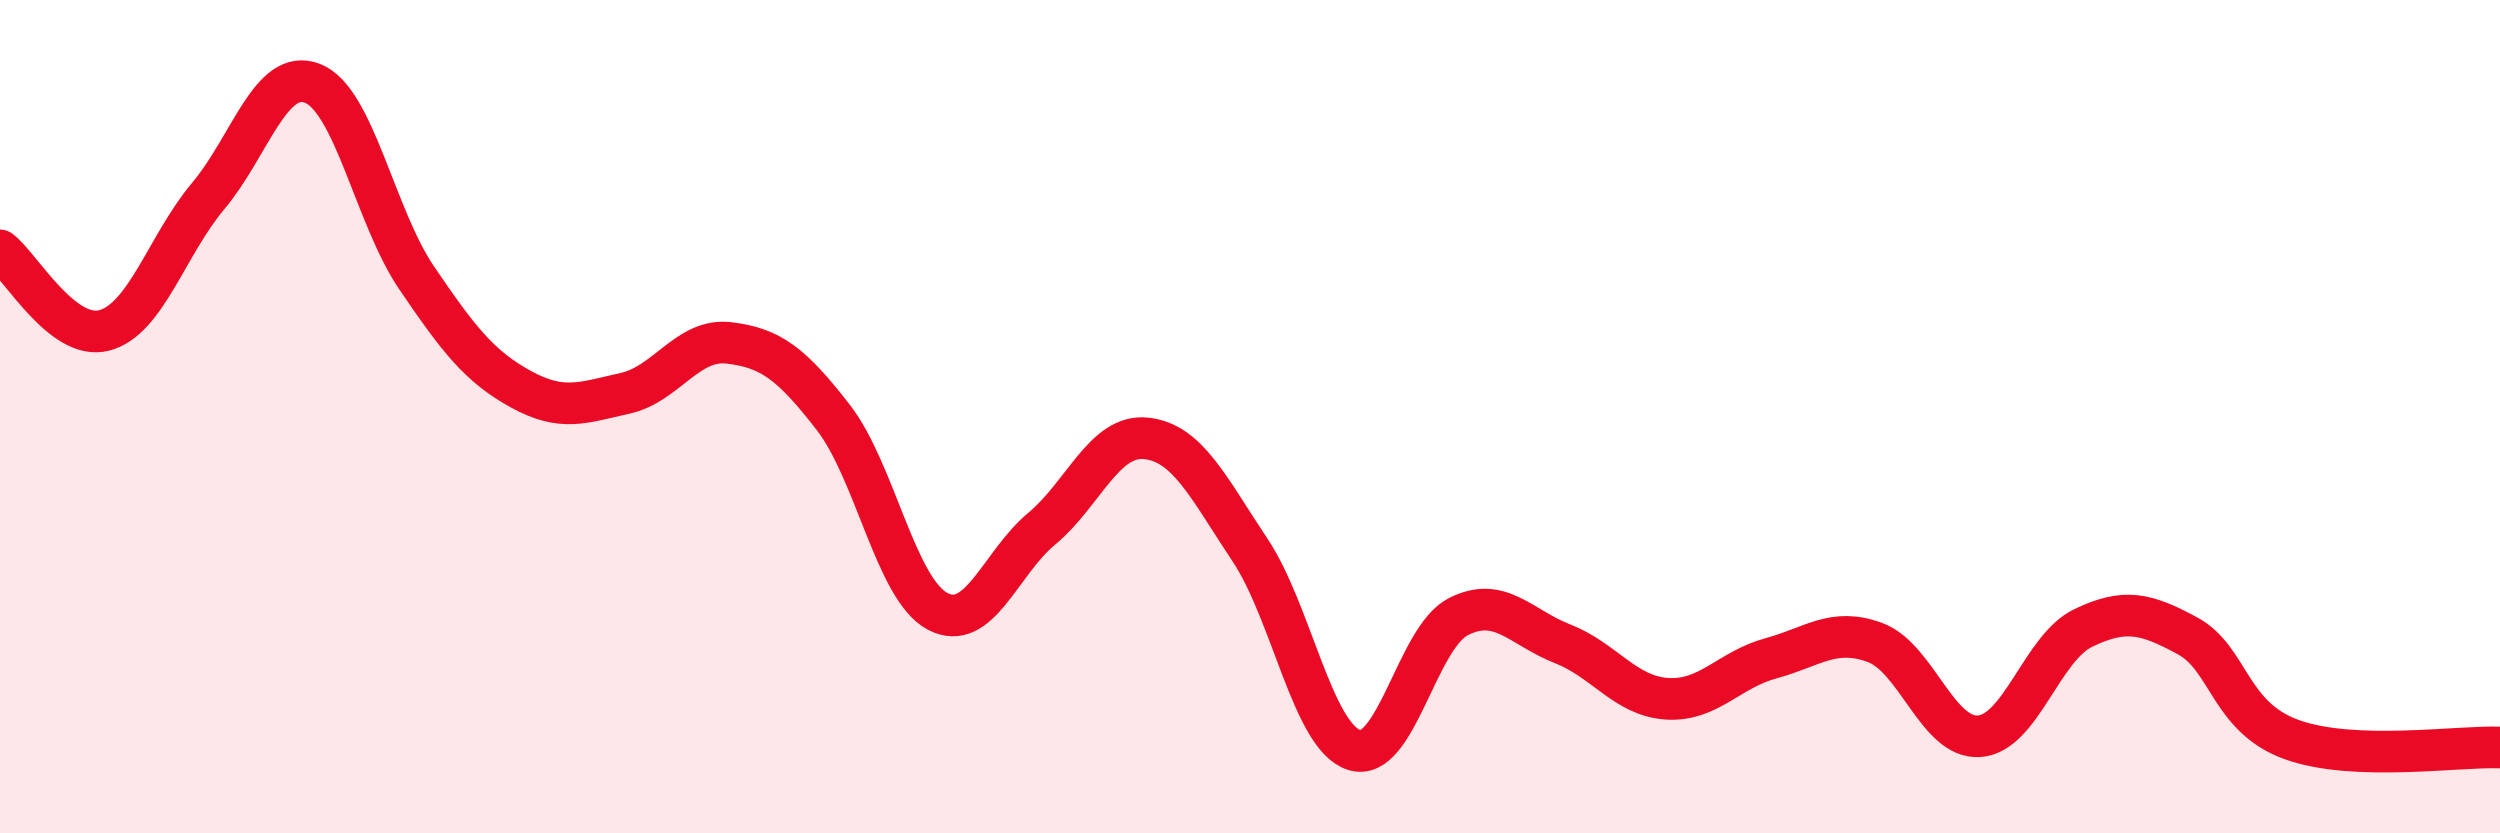
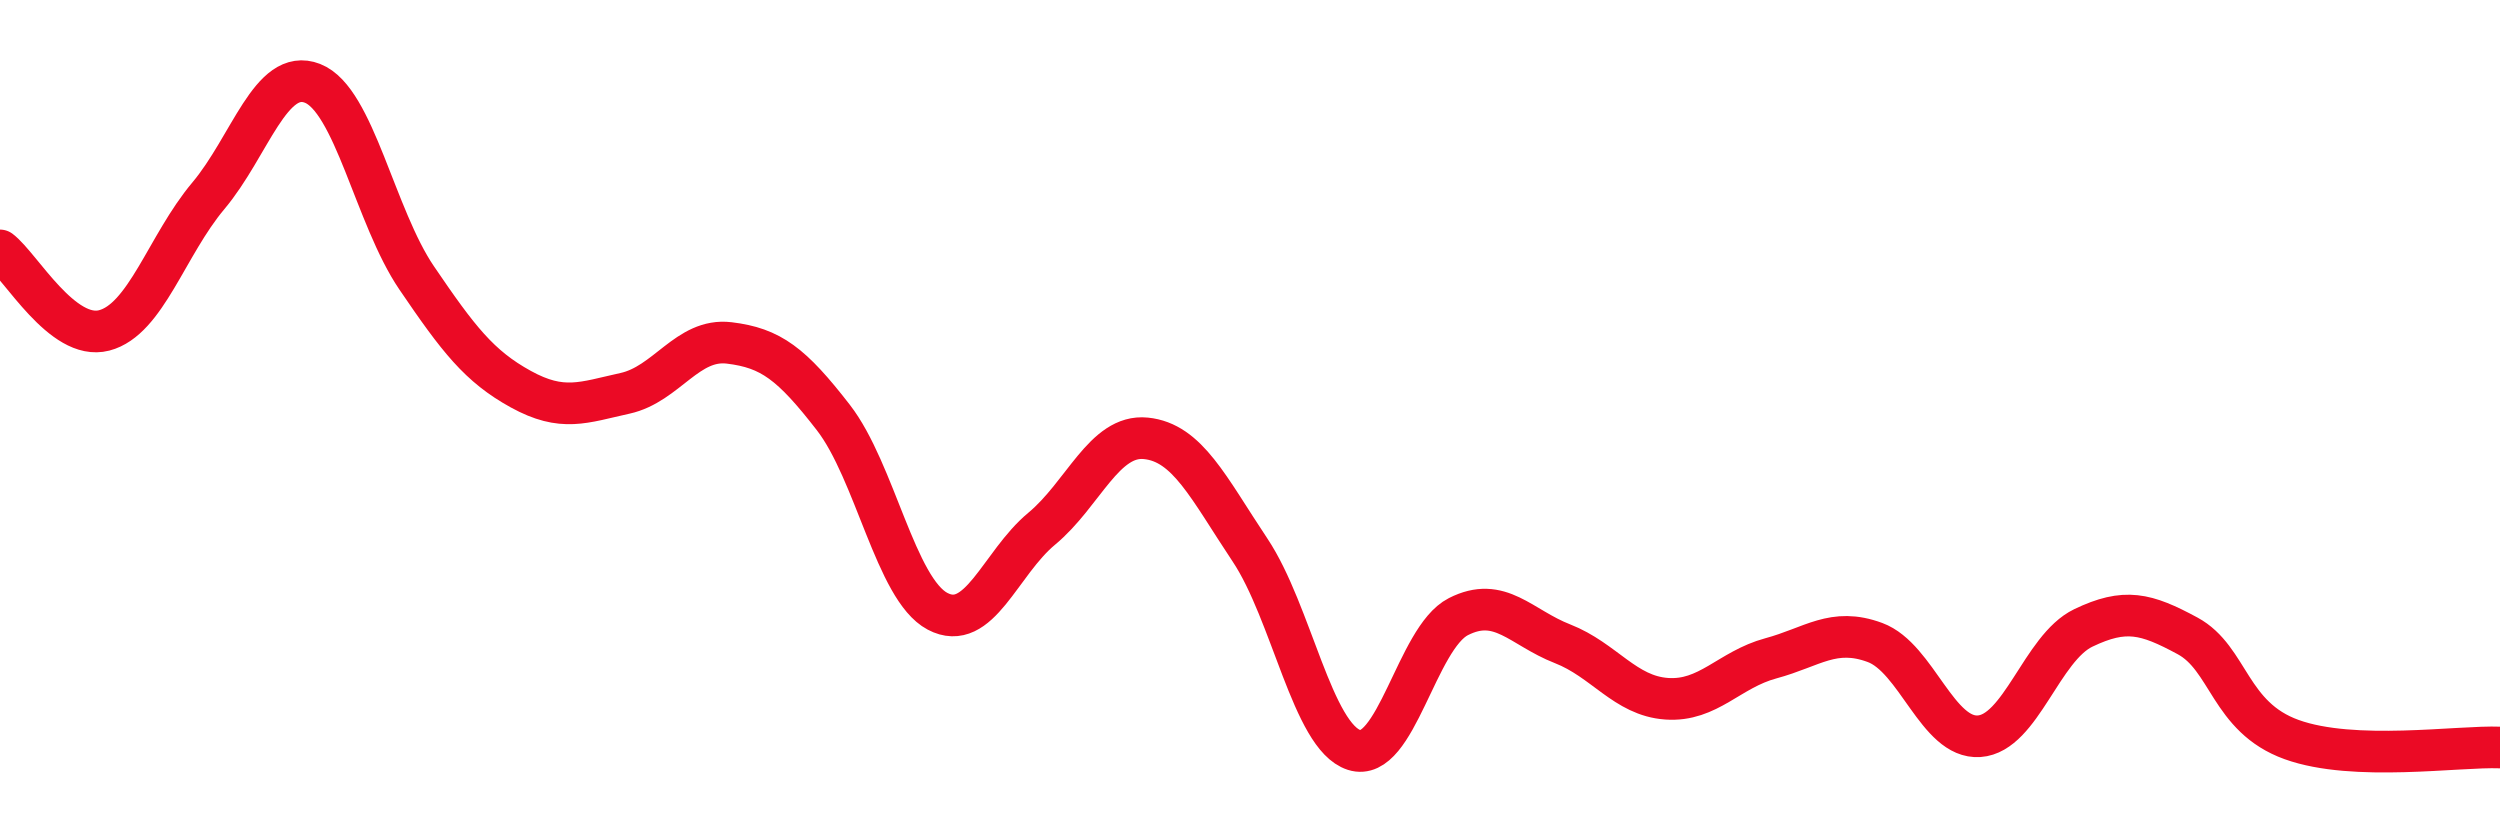
<svg xmlns="http://www.w3.org/2000/svg" width="60" height="20" viewBox="0 0 60 20">
-   <path d="M 0,6.01 C 0.5,6.39 1.5,8.19 2.5,7.93 C 3.5,7.67 4,5.89 5,4.7 C 6,3.51 6.5,1.61 7.5,2 C 8.5,2.39 9,5.2 10,6.67 C 11,8.14 11.5,8.79 12.5,9.34 C 13.5,9.89 14,9.66 15,9.44 C 16,9.22 16.5,8.11 17.5,8.23 C 18.5,8.35 19,8.73 20,10.02 C 21,11.31 21.5,14.14 22.5,14.67 C 23.5,15.2 24,13.52 25,12.69 C 26,11.86 26.5,10.42 27.5,10.52 C 28.5,10.62 29,11.7 30,13.2 C 31,14.7 31.5,17.68 32.5,18 C 33.5,18.32 34,15.31 35,14.8 C 36,14.29 36.5,15.06 37.5,15.45 C 38.5,15.84 39,16.7 40,16.77 C 41,16.84 41.5,16.07 42.5,15.8 C 43.5,15.53 44,15.05 45,15.42 C 46,15.79 46.5,17.74 47.5,17.67 C 48.5,17.6 49,15.55 50,15.07 C 51,14.59 51.5,14.72 52.5,15.26 C 53.5,15.8 53.5,17.21 55,17.75 C 56.5,18.29 59,17.9 60,17.94L60 20L0 20Z" fill="#EB0A25" opacity="0.1" stroke-linecap="round" stroke-linejoin="round" />
  <path d="M 0,6.01 C 0.5,6.39 1.5,8.19 2.5,7.93 C 3.5,7.67 4,5.89 5,4.7 C 6,3.51 6.5,1.61 7.5,2 C 8.5,2.39 9,5.2 10,6.67 C 11,8.14 11.5,8.79 12.5,9.34 C 13.5,9.89 14,9.66 15,9.44 C 16,9.22 16.5,8.11 17.5,8.23 C 18.5,8.35 19,8.73 20,10.02 C 21,11.31 21.5,14.14 22.5,14.67 C 23.5,15.2 24,13.52 25,12.69 C 26,11.86 26.5,10.42 27.5,10.52 C 28.5,10.62 29,11.7 30,13.2 C 31,14.7 31.5,17.68 32.5,18 C 33.5,18.32 34,15.31 35,14.8 C 36,14.29 36.5,15.06 37.5,15.45 C 38.5,15.84 39,16.7 40,16.77 C 41,16.84 41.5,16.07 42.5,15.8 C 43.5,15.53 44,15.05 45,15.42 C 46,15.79 46.5,17.74 47.5,17.67 C 48.5,17.6 49,15.55 50,15.07 C 51,14.59 51.5,14.72 52.5,15.26 C 53.5,15.8 53.5,17.21 55,17.75 C 56.5,18.29 59,17.9 60,17.94" stroke="#EB0A25" stroke-width="1" fill="none" stroke-linecap="round" stroke-linejoin="round" />
</svg>